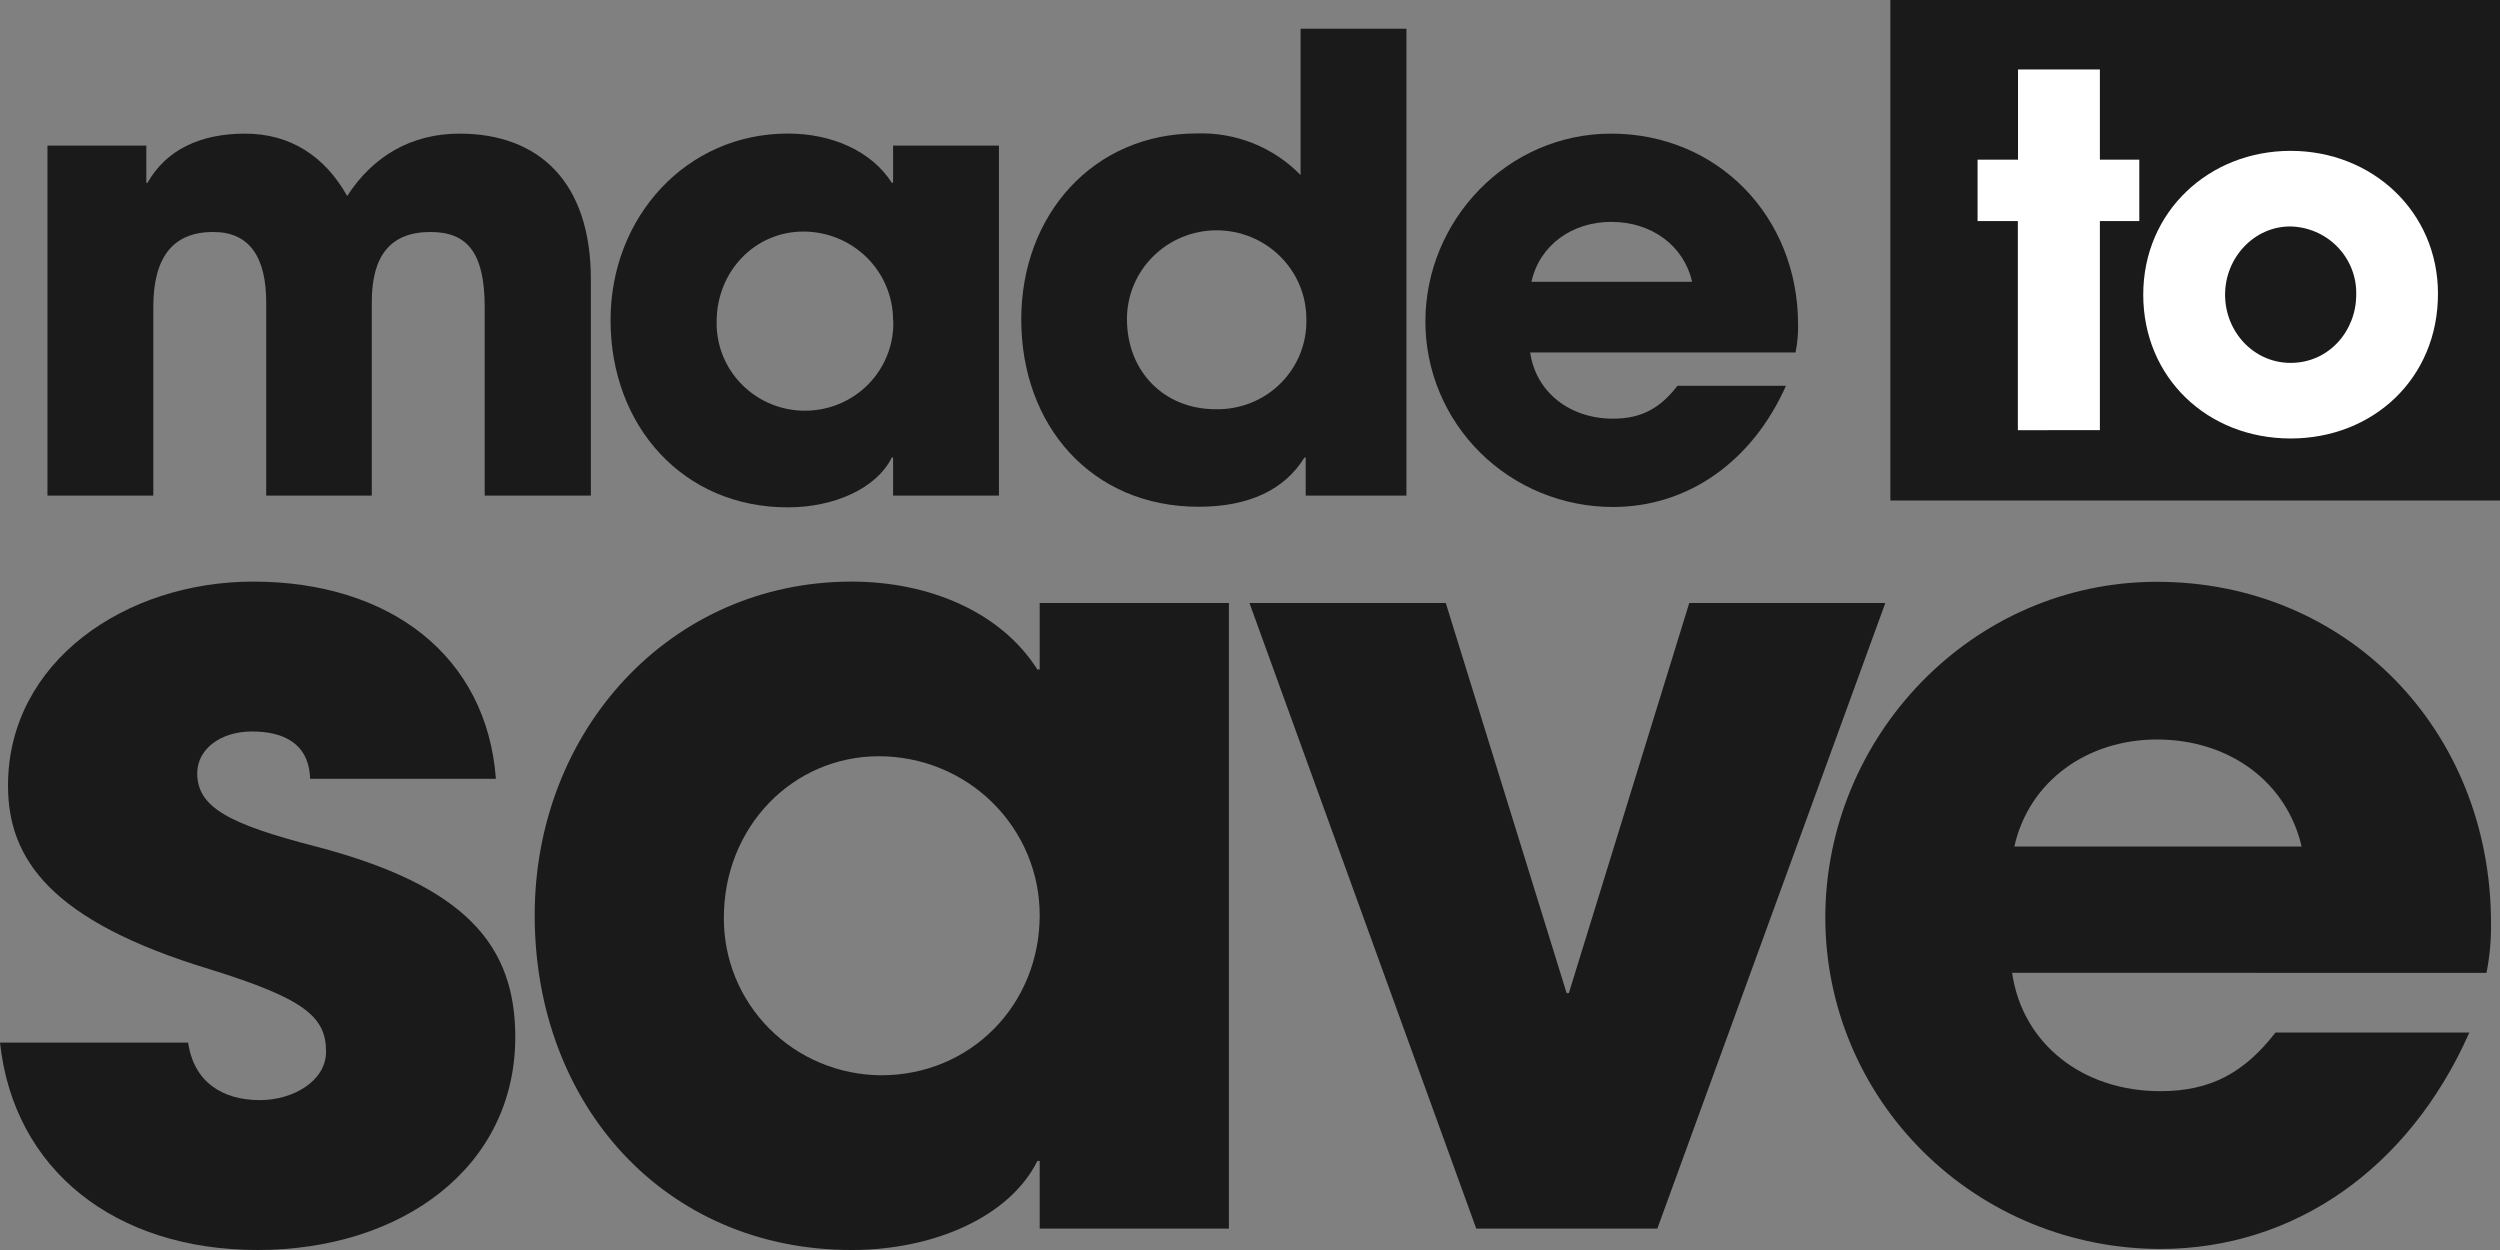
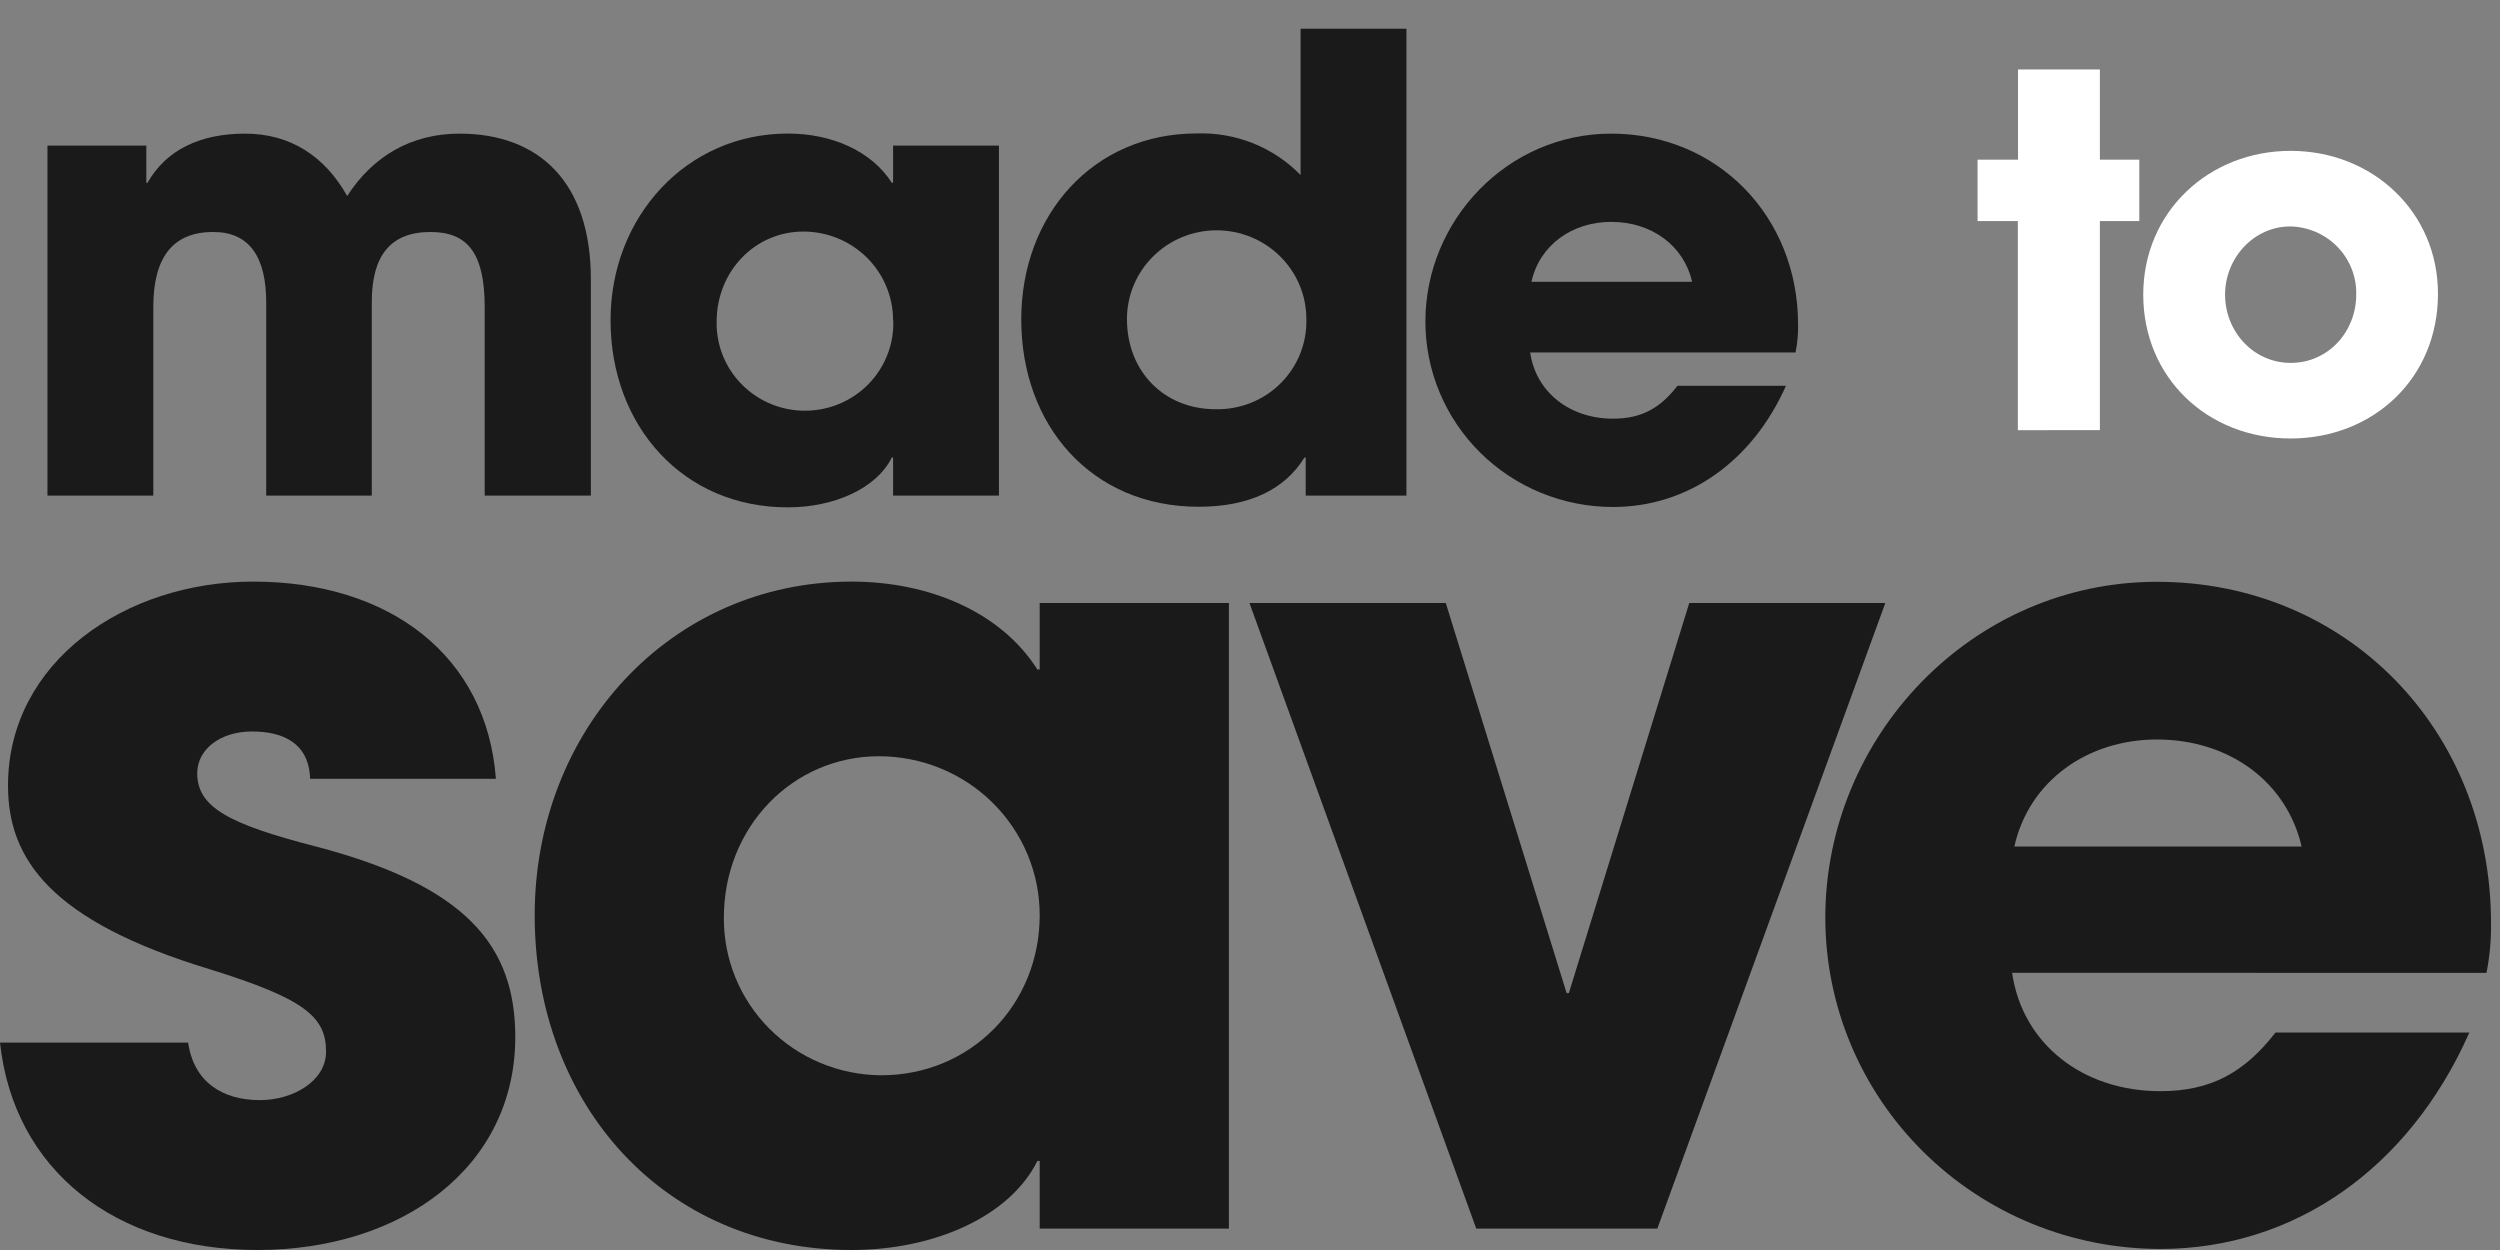
<svg xmlns="http://www.w3.org/2000/svg" width="64" height="32" viewBox="0 0 64 32" fill="none">
  <rect x="0" y="0" width="64" height="32" fill="#808080" stroke="none" />
  <g id="Frame">
    <path id="Vector" d="M7.939 19.938C7.909 19.015 7.238 18.726 6.451 18.726C5.631 18.726 5.049 19.189 5.049 19.794C5.049 20.66 5.838 21.091 8.085 21.67C11.936 22.679 13.191 24.208 13.191 26.546C13.191 29.893 10.273 32 6.595 32C2.947 32 0.351 29.951 0 26.69H4.816C4.962 27.7 5.692 28.163 6.654 28.163C7.501 28.163 8.347 27.676 8.347 26.922C8.347 26.026 7.793 25.566 5.37 24.813C1.284 23.574 0.205 21.983 0.205 20.111C0.205 16.937 3.212 14.889 6.479 14.889C9.981 14.889 12.462 16.793 12.695 19.938H7.939Z" fill="#1A1A1A" />
    <path id="Vector_2" d="M26.616 31.452V29.72H26.557C25.857 31.134 23.933 32 21.8 32C17.014 32 13.688 28.278 13.688 23.43C13.688 18.697 17.16 14.889 21.8 14.889C23.785 14.889 25.624 15.667 26.557 17.139H26.616V15.437H31.46V31.452H26.616ZM26.616 23.43C26.617 22.895 26.511 22.366 26.304 21.872C26.098 21.378 25.794 20.929 25.412 20.551C25.03 20.173 24.576 19.873 24.076 19.669C23.577 19.465 23.041 19.36 22.501 19.36C20.283 19.36 18.531 21.179 18.531 23.488C18.527 24.015 18.627 24.538 18.827 25.026C19.027 25.515 19.323 25.96 19.697 26.335C20.072 26.71 20.517 27.009 21.008 27.213C21.5 27.418 22.027 27.524 22.56 27.527C24.835 27.527 26.616 25.738 26.616 23.43Z" fill="#1A1A1A" />
    <path id="Vector_3" d="M37.792 31.452L31.986 15.437H37.012L40.105 25.422H40.163L43.245 15.437H48.264L42.428 31.452H37.792Z" fill="#1A1A1A" />
    <path id="Vector_4" d="M51.51 24.903C51.772 26.721 53.314 27.934 55.302 27.934C56.614 27.934 57.462 27.447 58.254 26.432H63.216C61.669 29.924 58.722 31.973 55.307 31.973C54.18 31.973 53.064 31.754 52.023 31.328C50.982 30.902 50.036 30.277 49.24 29.489C48.443 28.702 47.811 27.766 47.38 26.737C46.949 25.707 46.728 24.604 46.728 23.49C46.728 18.872 50.463 14.894 55.22 14.894C60.065 14.894 63.77 18.673 63.77 23.636C63.776 24.062 63.737 24.488 63.654 24.906L51.51 24.903ZM58.922 21.672C58.541 20.027 57.083 18.931 55.215 18.931C53.465 18.931 51.948 19.969 51.567 21.672H58.922Z" fill="#1A1A1A" />
-     <path id="Vector_5" d="M64 0H48.393V12.813H64V0Z" fill="#1A1A1A" />
    <path id="Vector_6" d="M12.408 12.687V7.86C12.408 6.455 11.951 5.939 11.021 5.939C9.992 5.939 9.518 6.553 9.518 7.724V12.687H6.815V7.746C6.815 6.585 6.39 5.939 5.46 5.939C4.399 5.939 3.925 6.617 3.925 7.86V12.687H1.215V3.727H3.746V4.679H3.777C4.251 3.841 5.117 3.421 6.275 3.421C7.433 3.421 8.318 4.001 8.888 5.018C9.544 4.001 10.528 3.421 11.762 3.421C13.786 3.421 15.126 4.647 15.126 7.151V12.687H12.408Z" fill="#1A1A1A" />
    <path id="Vector_7" d="M22.863 12.687V11.713H22.83C22.438 12.505 21.354 12.988 20.17 12.988C17.493 12.993 15.63 10.911 15.63 8.197C15.63 5.55 17.573 3.419 20.17 3.419C21.28 3.419 22.302 3.855 22.83 4.678H22.863V3.727H25.573V12.687H22.863ZM22.863 8.199C22.863 7.596 22.621 7.019 22.191 6.593C21.76 6.167 21.176 5.928 20.567 5.928C19.325 5.928 18.346 6.945 18.346 8.236C18.34 8.535 18.395 8.831 18.507 9.108C18.619 9.386 18.787 9.638 18.999 9.85C19.211 10.062 19.464 10.231 19.743 10.345C20.022 10.459 20.322 10.517 20.624 10.514C20.926 10.512 21.224 10.45 21.502 10.332C21.779 10.214 22.03 10.042 22.239 9.827C22.448 9.612 22.611 9.357 22.719 9.078C22.828 8.799 22.878 8.502 22.868 8.204L22.863 8.199Z" fill="#1A1A1A" />
    <path id="Vector_8" d="M33.426 12.687V11.713H33.393C32.886 12.537 31.973 12.973 30.684 12.973C27.94 12.973 26.144 10.891 26.144 8.178C26.144 5.498 27.989 3.416 30.634 3.416C31.129 3.399 31.621 3.485 32.08 3.668C32.538 3.852 32.952 4.129 33.295 4.481V0.736H36.005V12.687H33.426ZM33.443 8.166C33.443 7.564 33.201 6.986 32.77 6.561C32.339 6.135 31.755 5.896 31.146 5.896C30.537 5.896 29.953 6.135 29.523 6.561C29.092 6.986 28.85 7.564 28.85 8.166C28.85 9.522 29.813 10.476 31.118 10.476C31.427 10.483 31.733 10.428 32.019 10.314C32.305 10.201 32.565 10.031 32.782 9.815C32.999 9.599 33.17 9.341 33.284 9.058C33.397 8.774 33.451 8.471 33.443 8.166Z" fill="#1A1A1A" />
    <path id="Vector_9" d="M39.172 9.023C39.32 10.04 40.184 10.718 41.294 10.718C42.029 10.718 42.503 10.444 42.943 9.877H45.72C44.854 11.824 43.205 12.979 41.291 12.979C40.661 12.979 40.036 12.856 39.453 12.618C38.871 12.38 38.341 12.03 37.895 11.589C37.45 11.148 37.096 10.625 36.855 10.048C36.614 9.472 36.49 8.855 36.49 8.231C36.49 5.648 38.581 3.421 41.247 3.421C43.958 3.421 46.031 5.529 46.031 8.312C46.035 8.551 46.013 8.789 45.966 9.023H39.172ZM43.319 7.214C43.107 6.293 42.29 5.68 41.245 5.68C40.261 5.68 39.416 6.262 39.205 7.214H43.319Z" fill="#1A1A1A" />
    <path id="Vector_10" d="M51.657 11.013V5.66H50.626V4.087H51.661V1.778H53.757V4.087H54.766V5.659H53.757V11.011L51.657 11.013Z" fill="white" />
    <path id="Vector_11" d="M58.64 11.225C56.507 11.225 54.867 9.665 54.867 7.543C54.867 5.422 56.545 3.862 58.64 3.862C60.734 3.862 62.412 5.422 62.412 7.519C62.414 9.691 60.747 11.225 58.64 11.225ZM60.319 7.548C60.326 7.323 60.287 7.099 60.205 6.889C60.123 6.679 60 6.487 59.843 6.324C59.686 6.161 59.498 6.031 59.289 5.94C59.081 5.85 58.856 5.801 58.628 5.797C57.706 5.797 56.962 6.595 56.962 7.543C56.962 8.492 57.693 9.29 58.64 9.29C59.624 9.29 60.319 8.468 60.319 7.548Z" fill="white" />
  </g>
</svg>